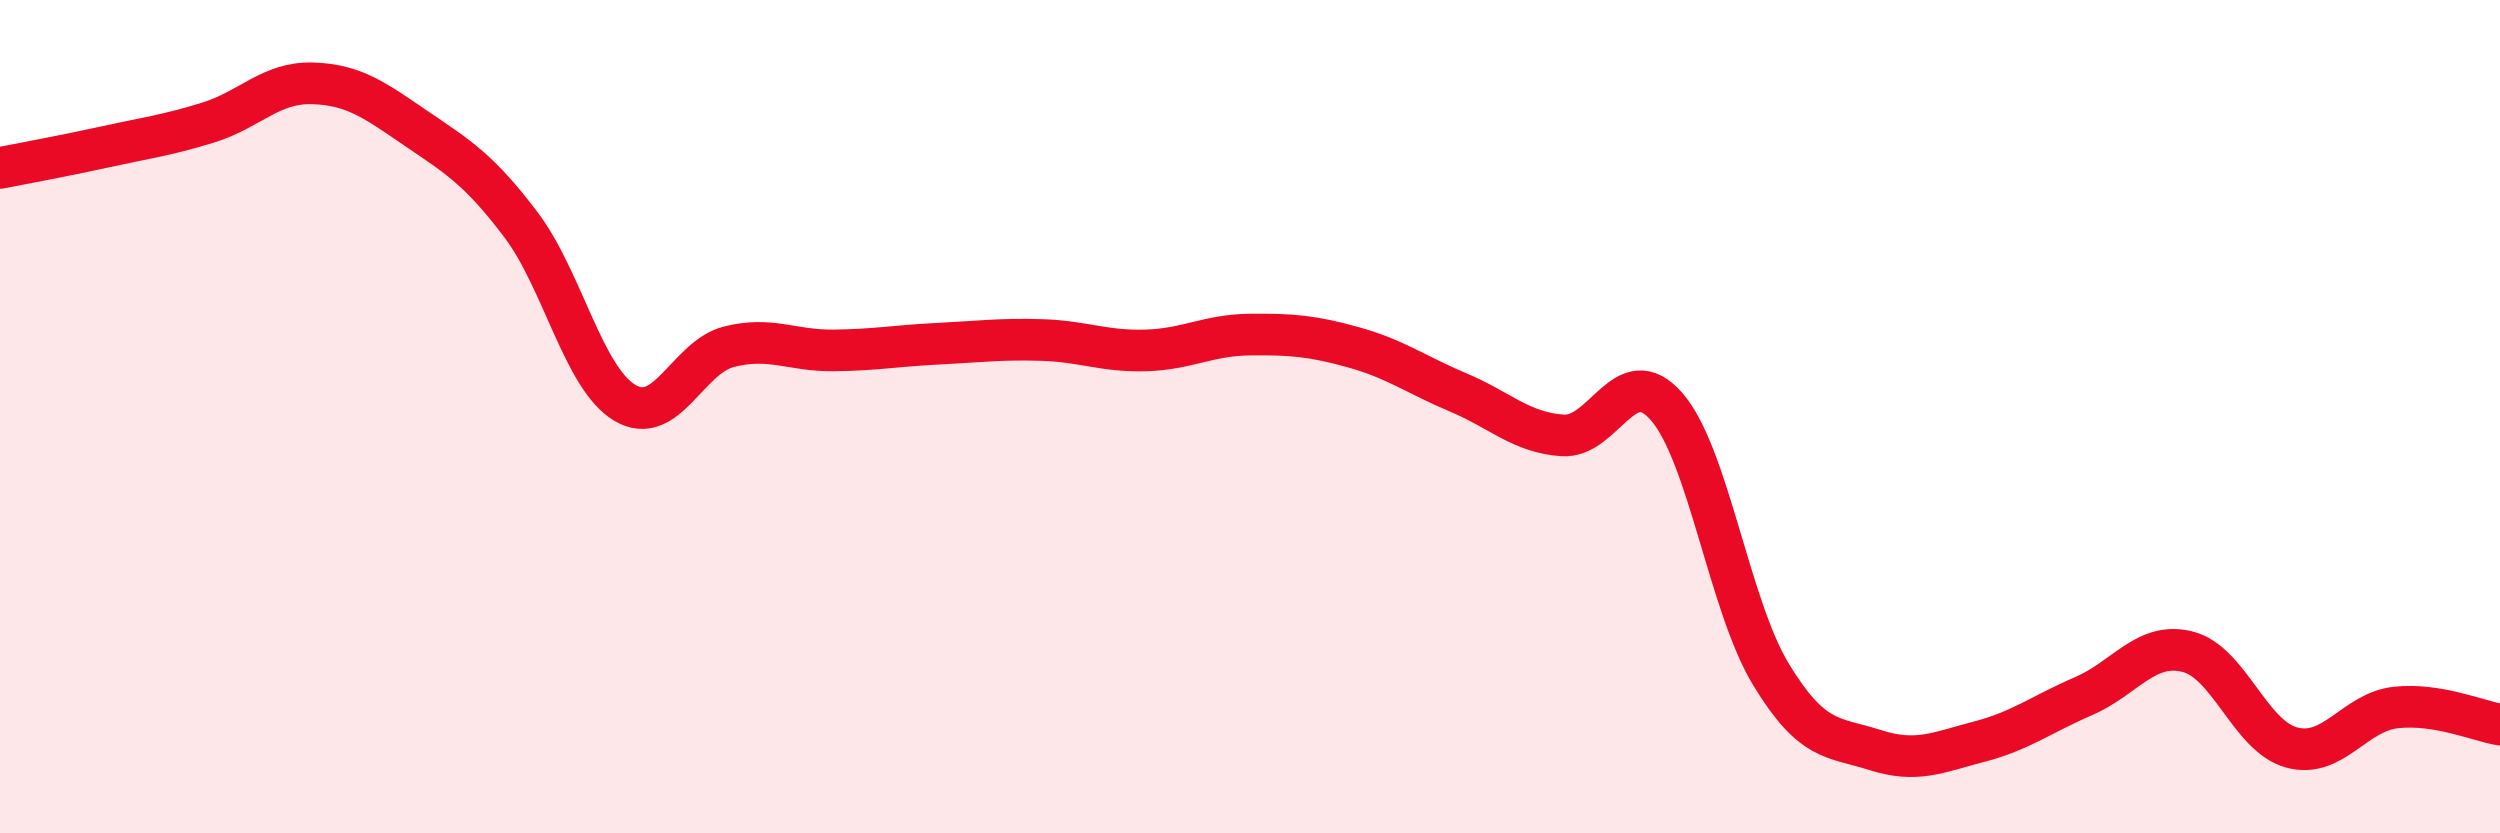
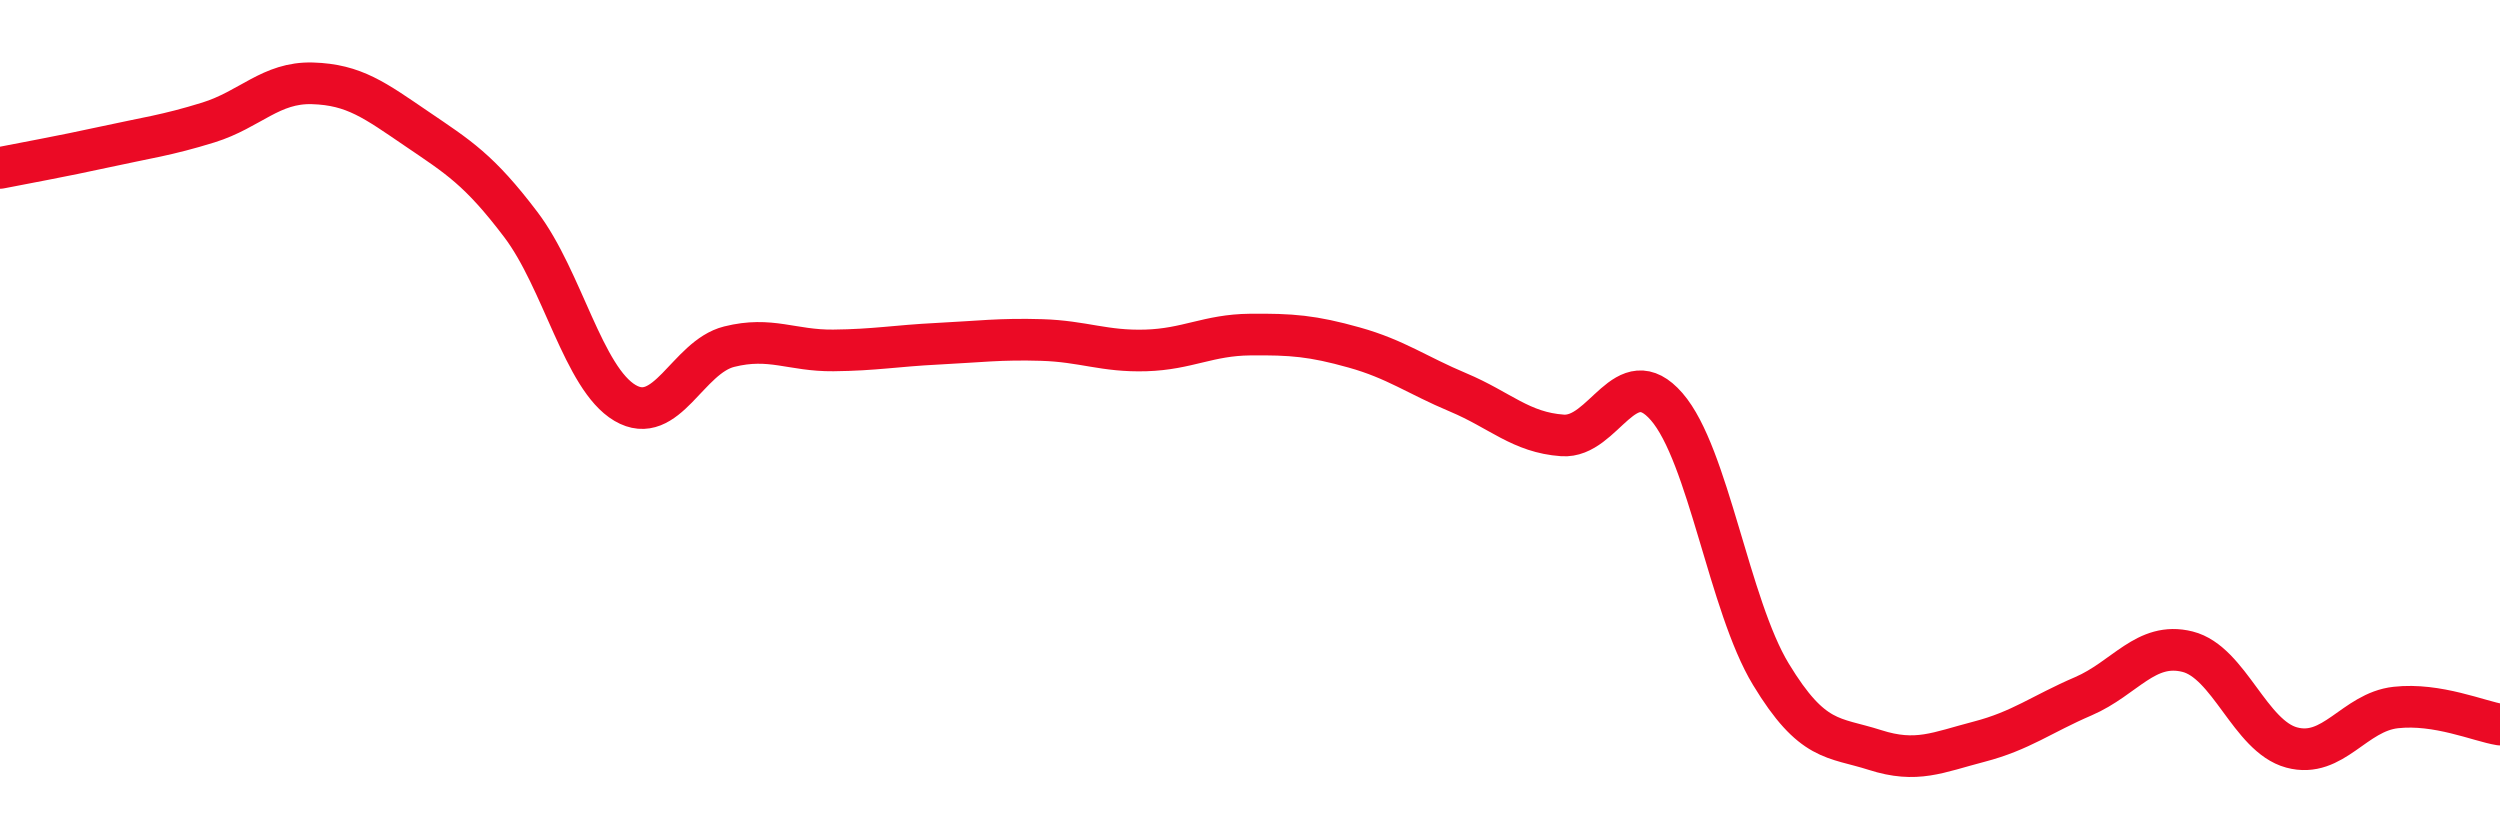
<svg xmlns="http://www.w3.org/2000/svg" width="60" height="20" viewBox="0 0 60 20">
-   <path d="M 0,4.03 C 0.5,3.93 1.5,3.75 2.5,3.53 C 3.5,3.31 4,3.25 5,2.94 C 6,2.63 6.5,1.97 7.5,2 C 8.5,2.03 9,2.41 10,3.09 C 11,3.77 11.5,4.07 12.5,5.39 C 13.5,6.71 14,9.08 15,9.67 C 16,10.26 16.5,8.57 17.5,8.32 C 18.5,8.07 19,8.42 20,8.41 C 21,8.4 21.5,8.3 22.5,8.25 C 23.5,8.2 24,8.13 25,8.16 C 26,8.19 26.5,8.44 27.5,8.41 C 28.5,8.38 29,8.04 30,8.03 C 31,8.02 31.5,8.06 32.5,8.34 C 33.5,8.62 34,9 35,9.42 C 36,9.84 36.5,10.38 37.5,10.45 C 38.5,10.52 39,8.61 40,9.76 C 41,10.91 41.5,14.53 42.5,16.18 C 43.5,17.83 44,17.68 45,18 C 46,18.32 46.5,18.06 47.5,17.8 C 48.5,17.54 49,17.14 50,16.71 C 51,16.28 51.5,15.39 52.5,15.64 C 53.5,15.89 54,17.67 55,17.94 C 56,18.21 56.5,17.09 57.5,16.98 C 58.5,16.87 59.5,17.31 60,17.39L60 20L0 20Z" fill="#EB0A25" opacity="0.1" stroke-linecap="round" stroke-linejoin="round" />
  <path d="M 0,4.03 C 0.5,3.93 1.5,3.75 2.5,3.53 C 3.5,3.31 4,3.25 5,2.94 C 6,2.63 6.5,1.97 7.5,2 C 8.5,2.03 9,2.41 10,3.09 C 11,3.77 11.5,4.07 12.5,5.39 C 13.5,6.71 14,9.08 15,9.67 C 16,10.26 16.5,8.57 17.5,8.32 C 18.5,8.07 19,8.42 20,8.41 C 21,8.4 21.5,8.3 22.5,8.25 C 23.5,8.2 24,8.13 25,8.16 C 26,8.19 26.5,8.44 27.5,8.41 C 28.5,8.38 29,8.04 30,8.03 C 31,8.02 31.5,8.06 32.5,8.34 C 33.5,8.62 34,9 35,9.42 C 36,9.84 36.5,10.38 37.5,10.45 C 38.5,10.52 39,8.61 40,9.76 C 41,10.91 41.5,14.53 42.5,16.18 C 43.5,17.83 44,17.68 45,18 C 46,18.32 46.5,18.06 47.5,17.8 C 48.5,17.54 49,17.14 50,16.71 C 51,16.28 51.5,15.39 52.5,15.64 C 53.5,15.89 54,17.67 55,17.94 C 56,18.21 56.5,17.09 57.5,16.98 C 58.5,16.87 59.5,17.31 60,17.39" stroke="#EB0A25" stroke-width="1" fill="none" stroke-linecap="round" stroke-linejoin="round" />
</svg>